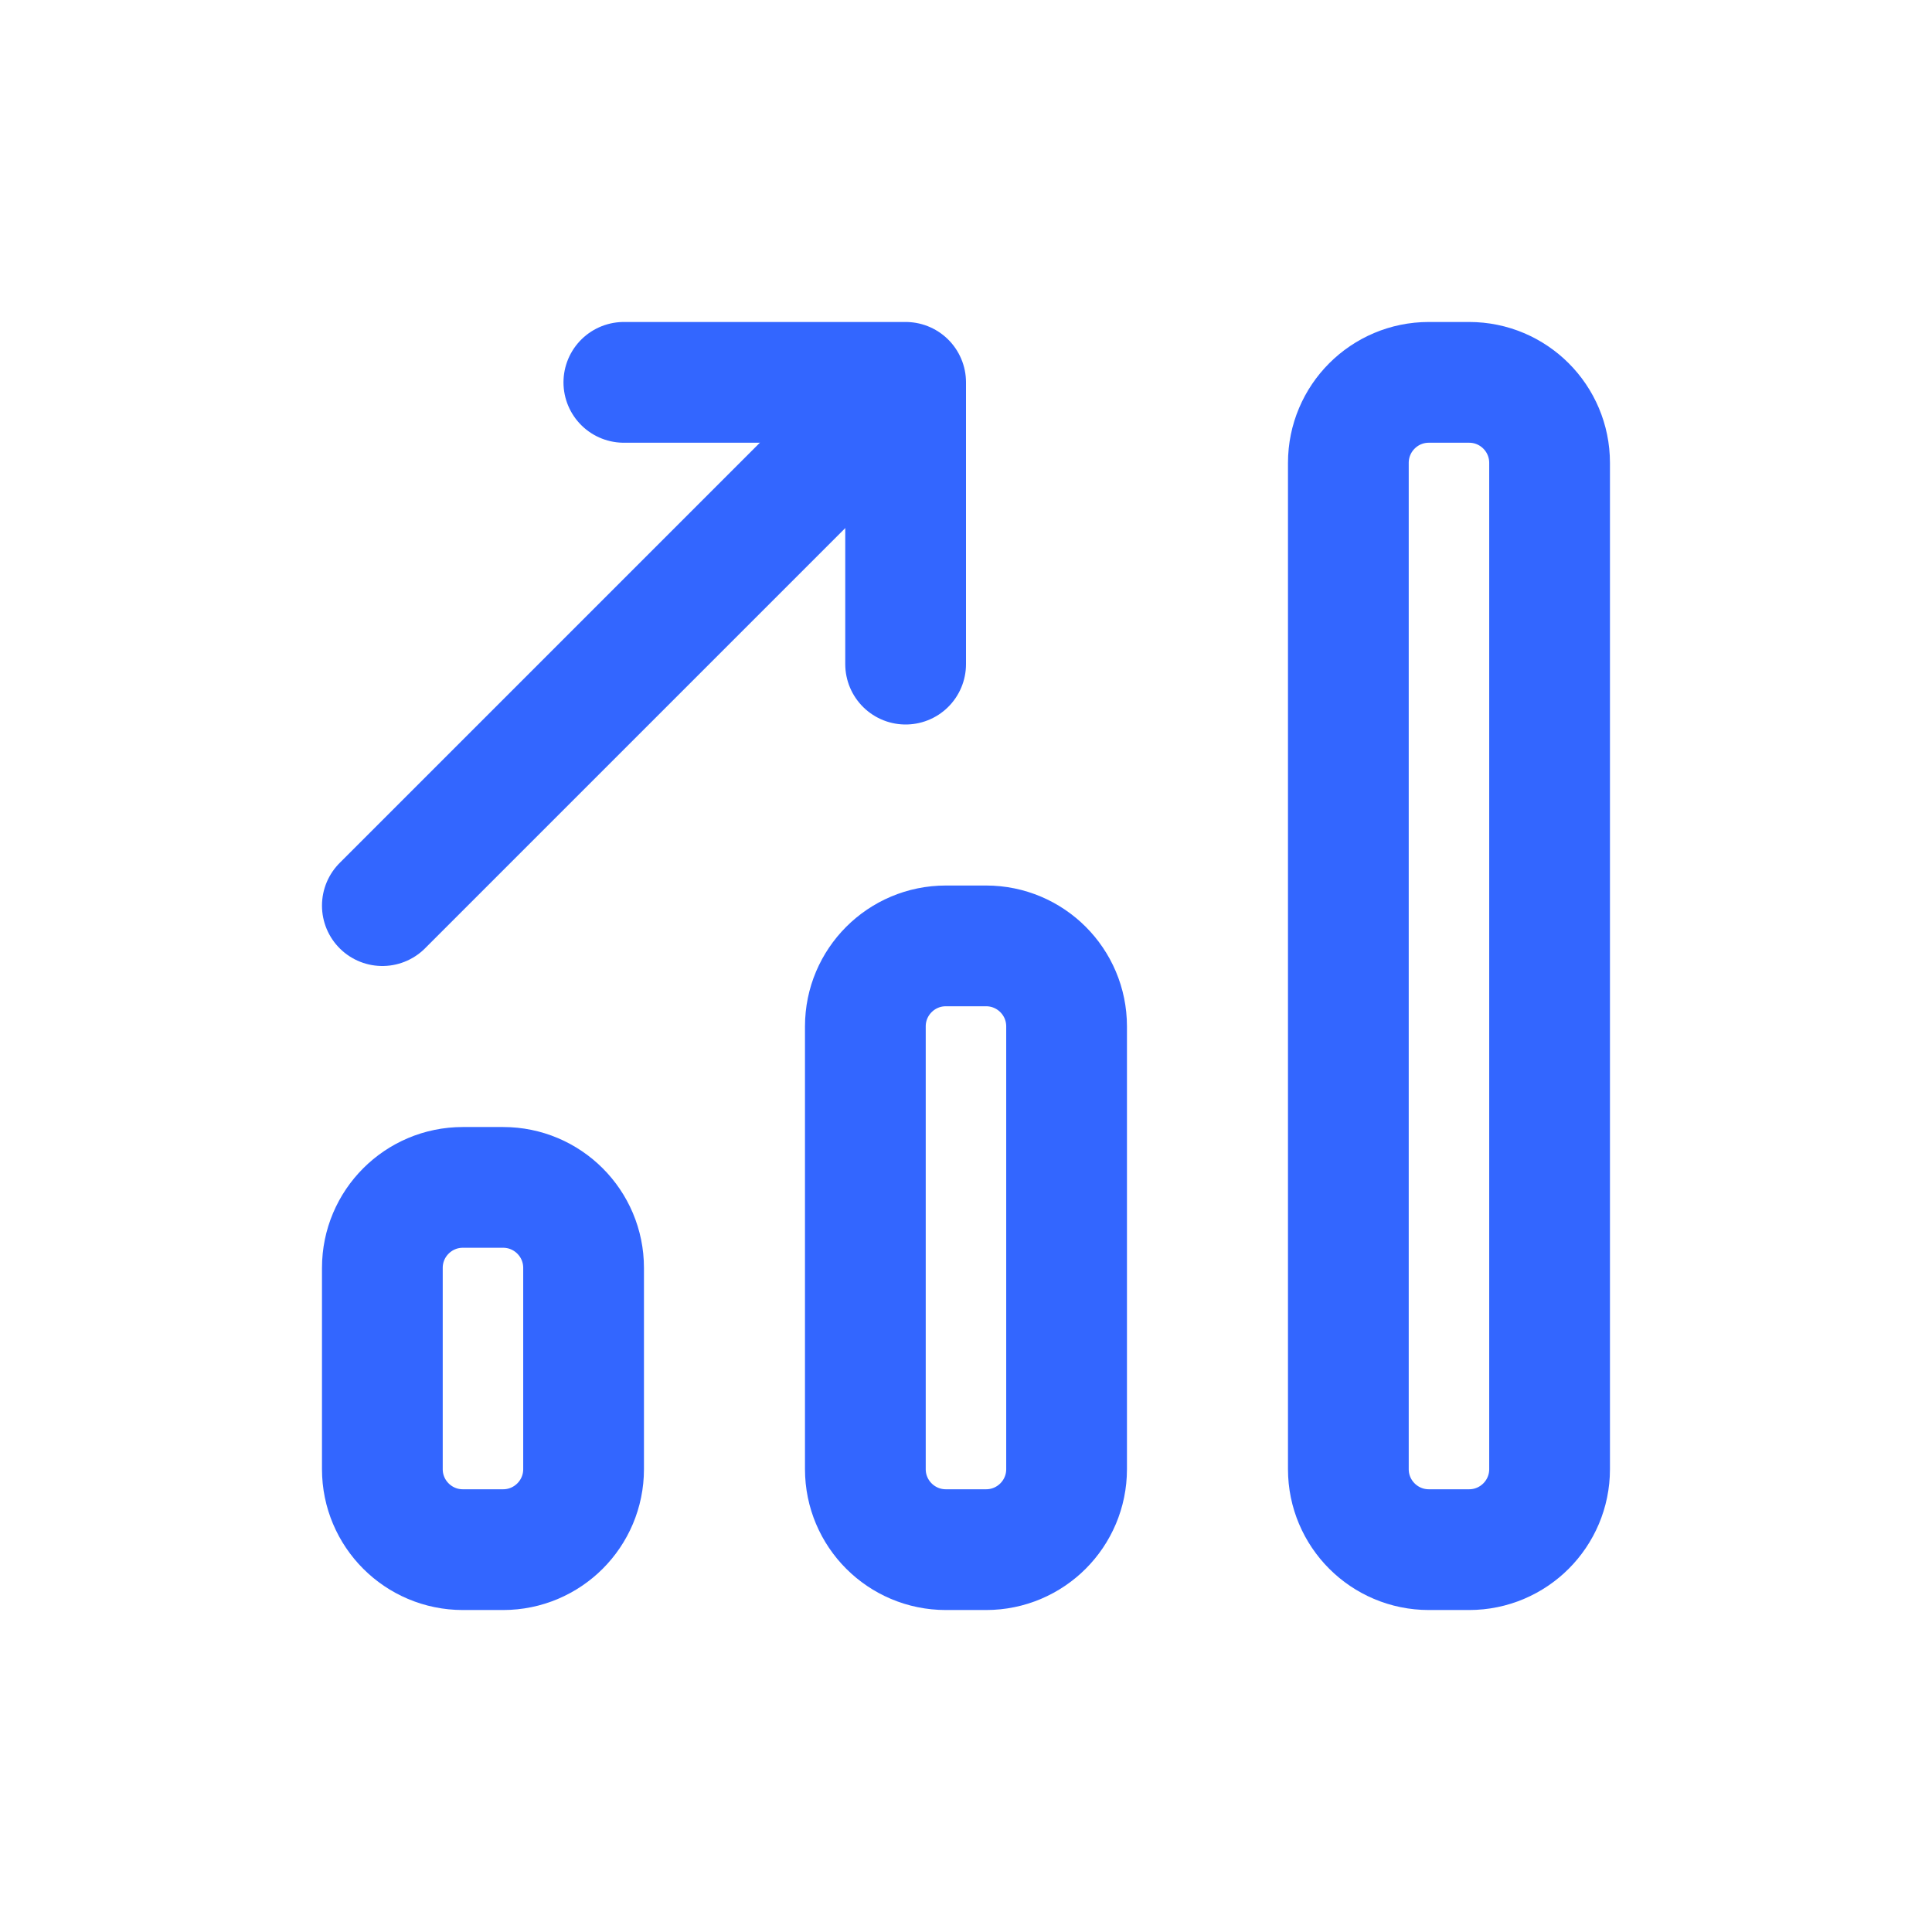
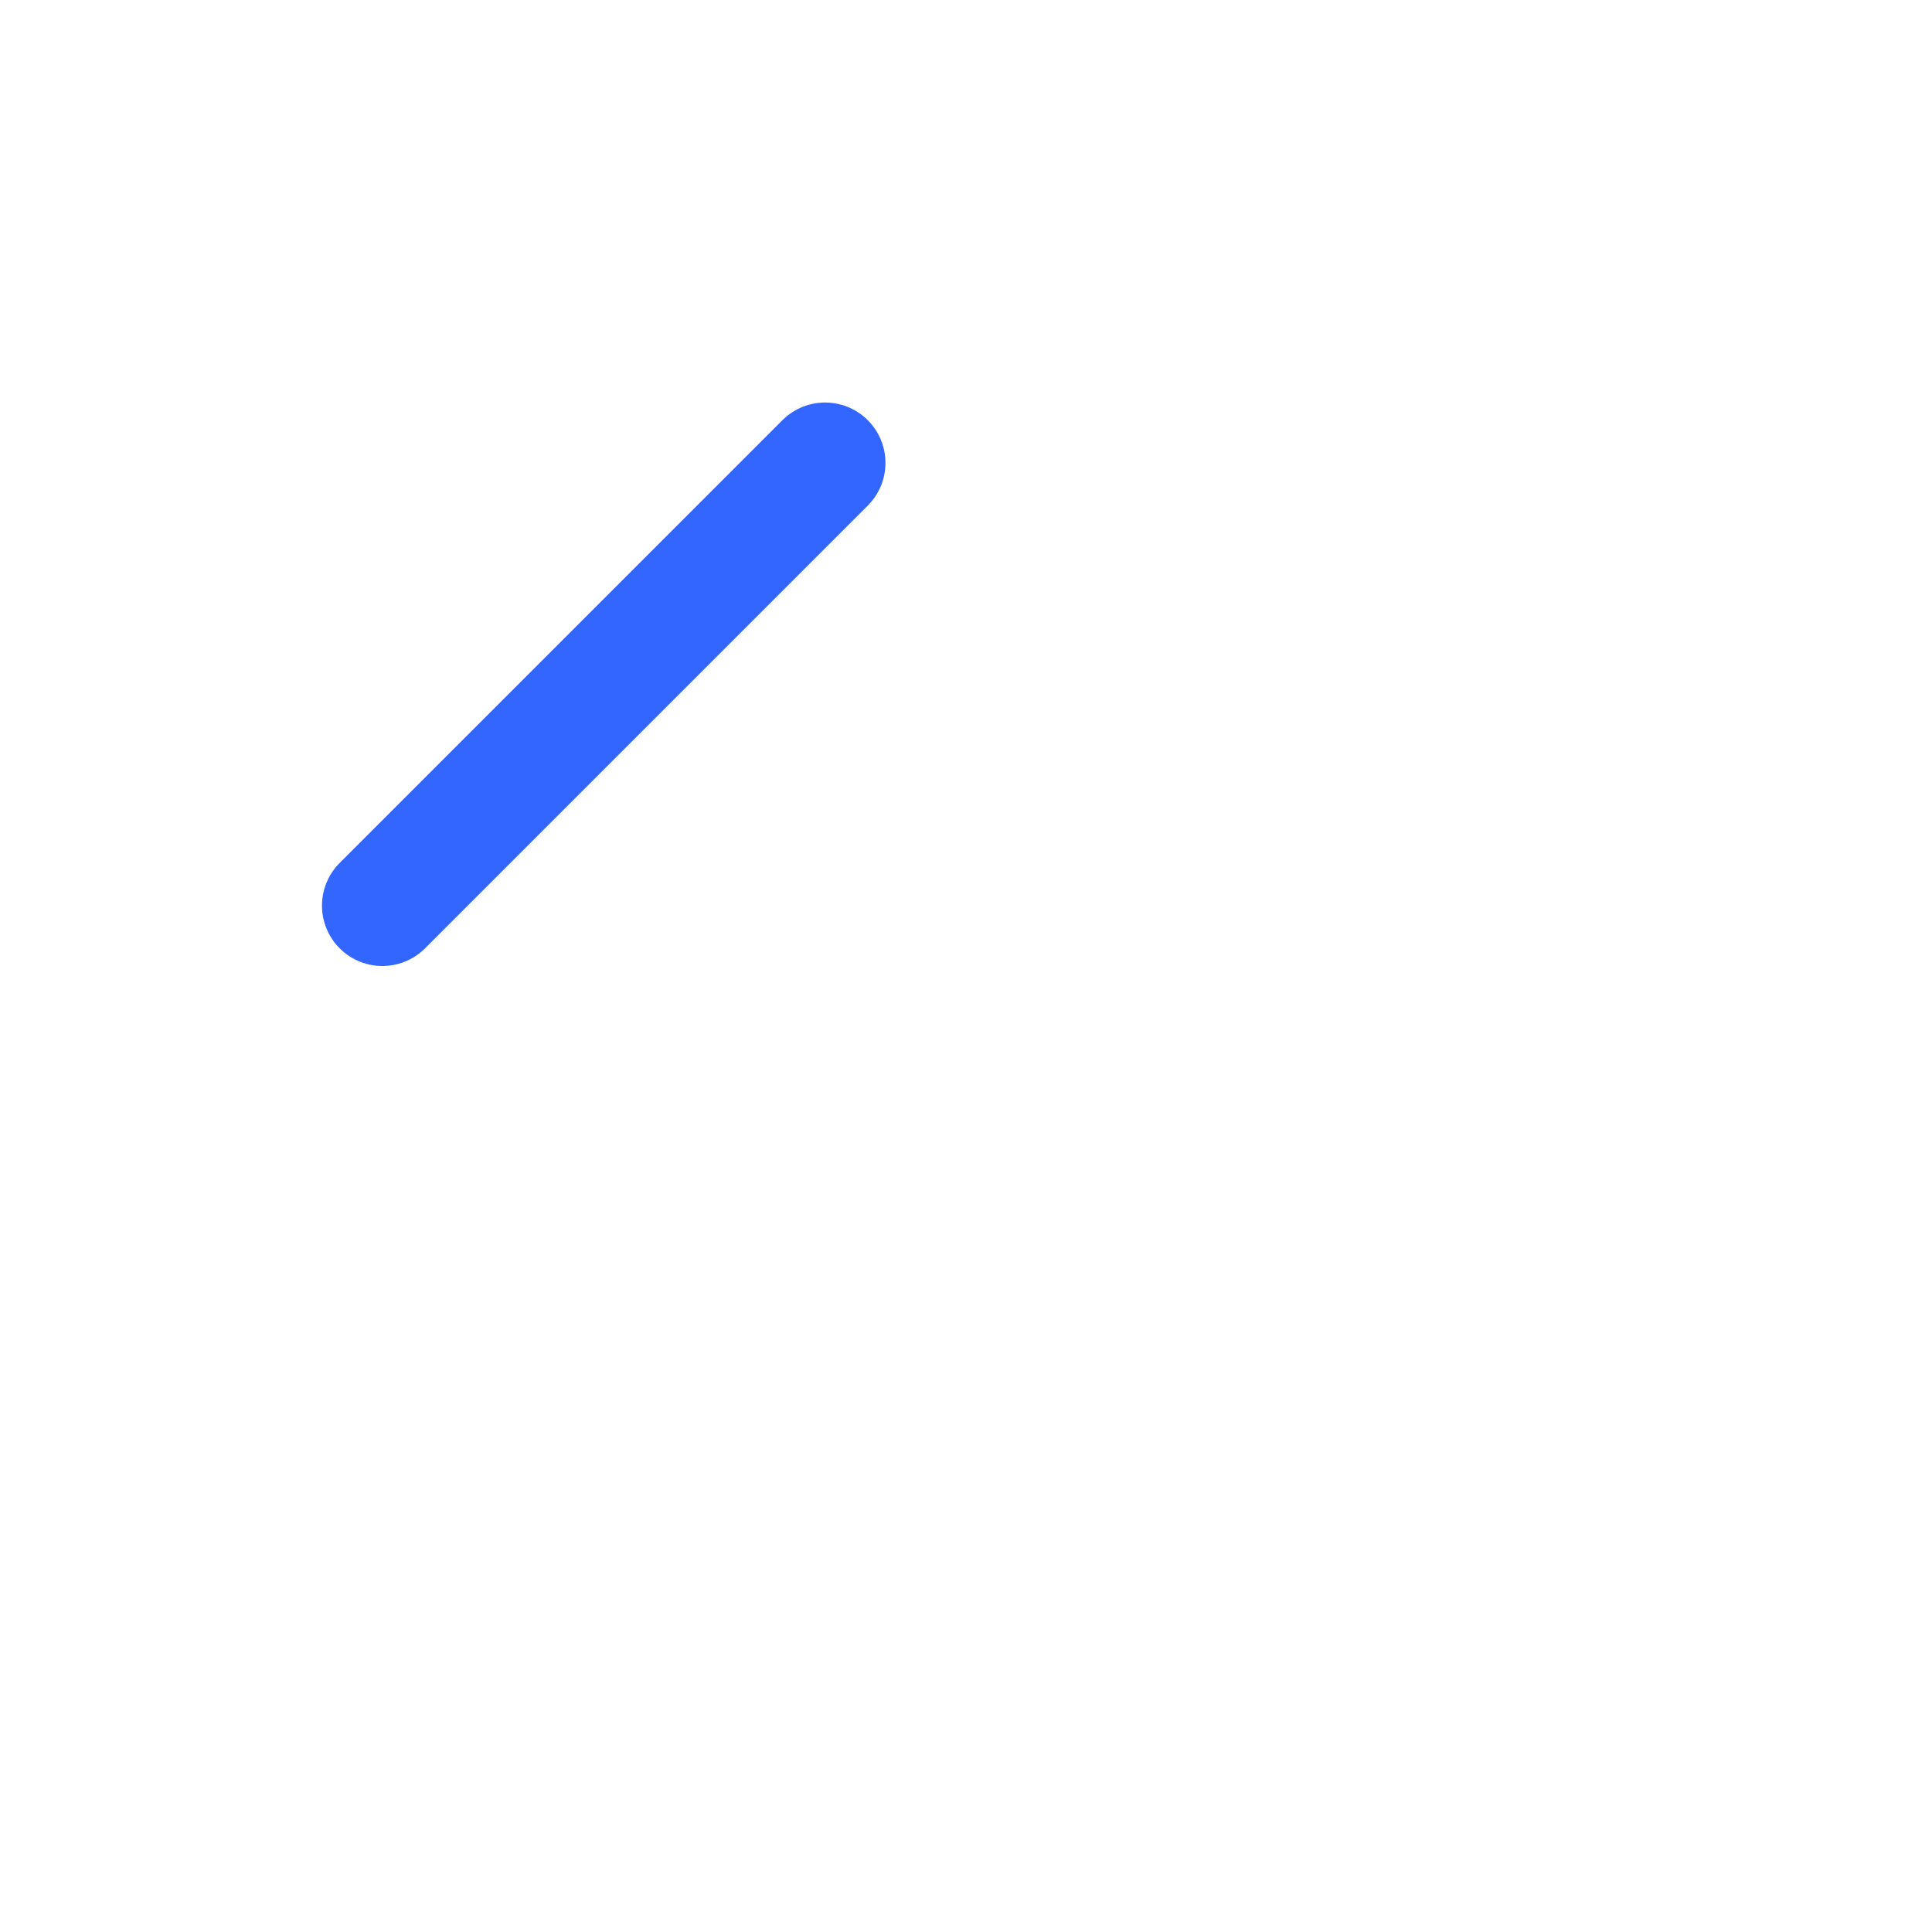
<svg xmlns="http://www.w3.org/2000/svg" width="32" height="32" viewBox="0 0 32 32" fill="none">
  <path d="M6.333 15L13.666 7.667" stroke="#3366FF" stroke-width="2" stroke-linecap="round" stroke-linejoin="round" />
-   <path d="M7.666 25.667H8.333C9.069 25.667 9.666 25.07 9.666 24.334V21C9.666 20.264 9.069 19.667 8.333 19.667H7.666C6.93 19.667 6.333 20.264 6.333 21V24.334C6.333 25.07 6.93 25.667 7.666 25.667Z" stroke="#3366FF" stroke-width="2" stroke-linecap="round" stroke-linejoin="round" />
-   <path d="M15.666 25.667H16.333C17.069 25.667 17.666 25.07 17.666 24.334V17C17.666 16.264 17.069 15.667 16.333 15.667H15.666C14.93 15.667 14.333 16.264 14.333 17V24.334C14.333 25.07 14.93 25.667 15.666 25.667Z" stroke="#3366FF" stroke-width="2" stroke-linecap="round" stroke-linejoin="round" />
-   <path d="M23.666 25.667H24.333C25.069 25.667 25.666 25.07 25.666 24.334V7.667C25.666 6.93 25.069 6.333 24.333 6.333H23.666C22.93 6.333 22.333 6.93 22.333 7.667V24.334C22.333 25.07 22.93 25.667 23.666 25.667Z" stroke="#3366FF" stroke-width="2" stroke-linecap="round" stroke-linejoin="round" />
-   <path d="M15 11V6.333H10.333" stroke="#3366FF" stroke-width="2" stroke-linecap="round" stroke-linejoin="round" />
</svg>